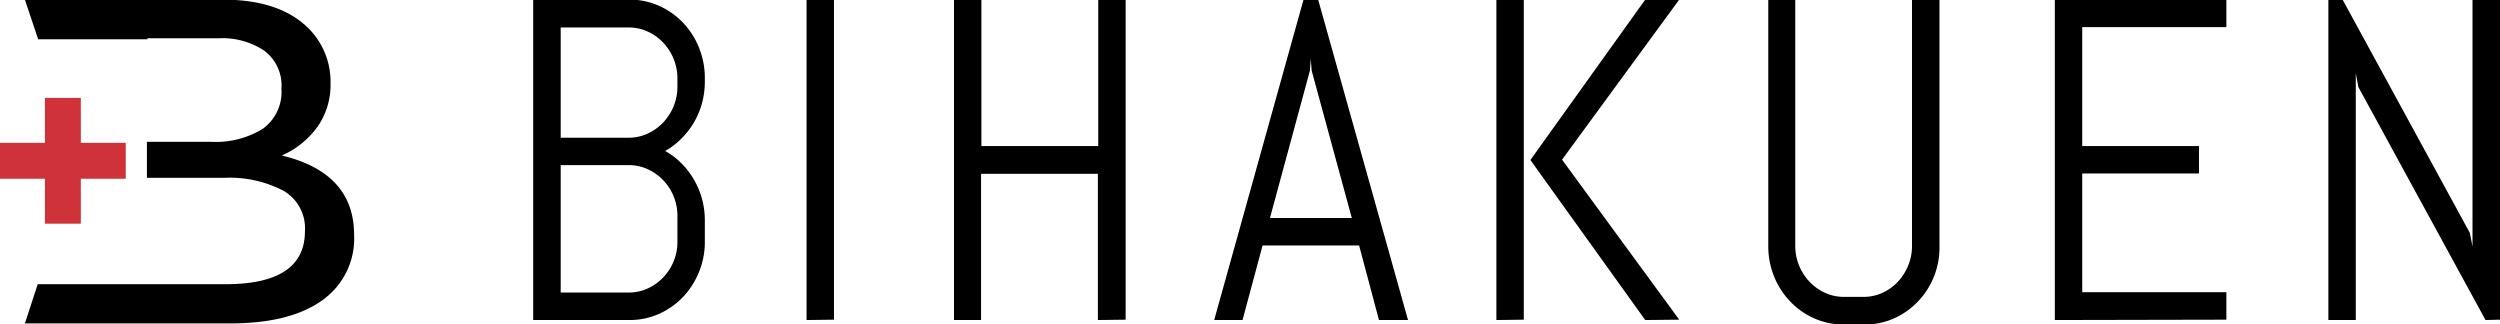
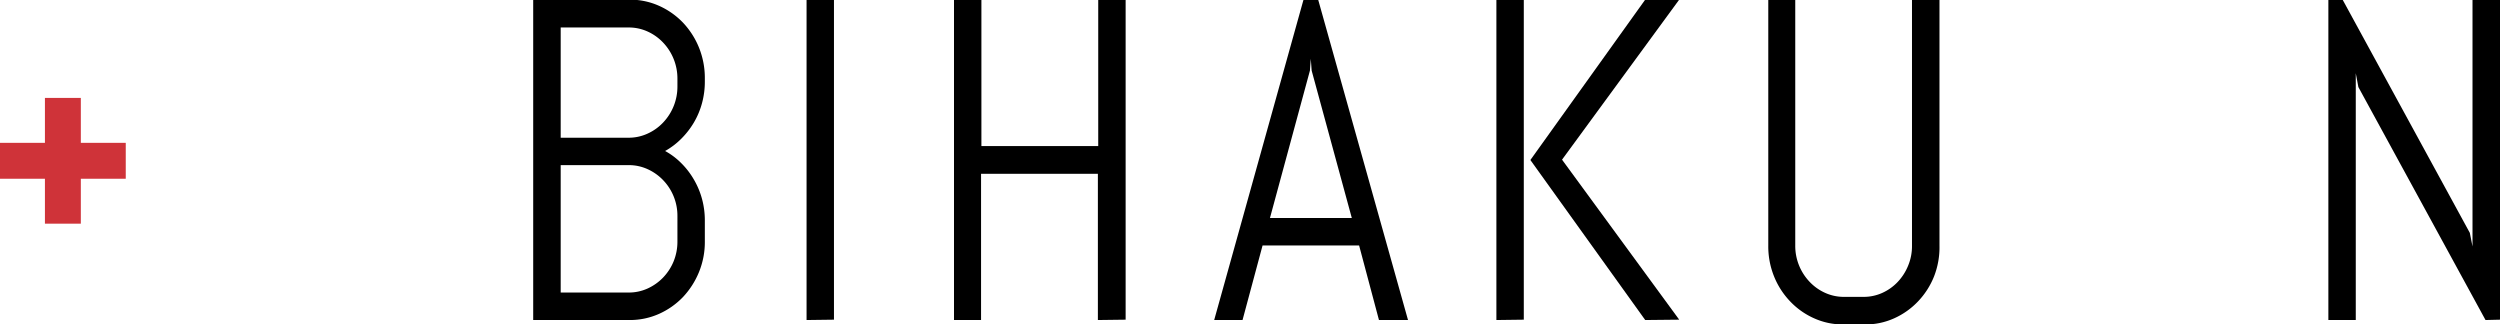
<svg xmlns="http://www.w3.org/2000/svg" id="レイヤー_1" data-name="レイヤー 1" viewBox="0 0 288.26 37.41">
  <defs>
    <style>.cls-1{fill:#cf3339;}</style>
  </defs>
-   <path d="M1007,836.57h-12.6L992.87,832h22.8c4,0,7,.89,9.19,2.67a8.69,8.69,0,0,1,3.25,7,8.38,8.38,0,0,1-1.51,5,10,10,0,0,1-4.11,3.3q8.34,2,8.34,9.16a8.7,8.7,0,0,1-3.71,7.56q-3.7,2.64-10.58,2.64H992.87l1.48-4.52H1016q9.16,0,9.16-6.11a5,5,0,0,0-2.43-4.64,13.38,13.38,0,0,0-6.79-1.52h-9v-4.15h7.36a10.34,10.34,0,0,0,6-1.5,5.23,5.23,0,0,0,2.15-4.61,5,5,0,0,0-2-4.41,8.7,8.7,0,0,0-5.13-1.42H1007" transform="translate(-990 -832.04)" />
  <polygon class="cls-1" points="14.5 16.47 9.32 16.47 9.32 11.29 5.18 11.29 5.18 16.47 0 16.47 0 20.61 5.18 20.61 5.18 25.79 9.32 25.79 9.32 20.61 14.5 20.61 14.5 16.47" />
  <path d="M1070.6,863.4a9.35,9.35,0,0,1-1.85,2.89,8.79,8.79,0,0,1-2.76,1.94,8.21,8.21,0,0,1-3.37.71h-11.14V832h11.14a8.21,8.21,0,0,1,3.37.71,8.79,8.79,0,0,1,2.76,1.94,9.23,9.23,0,0,1,1.85,2.89,9.33,9.33,0,0,1,.67,3.54v.36a9.39,9.39,0,0,1-.33,2.51,9,9,0,0,1-.94,2.23,9.39,9.39,0,0,1-1.45,1.86,8.45,8.45,0,0,1-1.86,1.41,8.11,8.11,0,0,1,1.86,1.4,9,9,0,0,1,1.45,1.88,9.17,9.17,0,0,1,.94,2.23,9.44,9.44,0,0,1,.33,2.51v2.37A9.15,9.15,0,0,1,1070.6,863.4Zm-2.49-22.28a6,6,0,0,0-1.66-4.18,5.67,5.67,0,0,0-1.79-1.27,5.18,5.18,0,0,0-2.19-.46h-7.82v12.71h7.82a5.19,5.19,0,0,0,2.19-.47,5.67,5.67,0,0,0,1.79-1.27,6,6,0,0,0,1.66-4.18Zm0,15.85a5.92,5.92,0,0,0-1.66-4.17,5.8,5.8,0,0,0-1.79-1.26,5.18,5.18,0,0,0-2.19-.46h-7.82v14.69h7.82a5.18,5.18,0,0,0,2.19-.46,5.8,5.8,0,0,0,1.79-1.26,5.93,5.93,0,0,0,1.22-1.87,6,6,0,0,0,.44-2.3Z" transform="translate(-990 -832.04)" />
  <path d="M1083,868.94V832h3.16v36.9Z" transform="translate(-990 -832.04)" />
  <path d="M1116.59,868.94V852.08h-13.47v16.86H1100V832h3.16v16.88h13.47V832h3.16v36.9Z" transform="translate(-990 -832.04)" />
  <path d="M1146.71,860.34h-11.13l-2.31,8.6H1130l10.29-36.9H1142l10.35,36.9H1149Zm-10.28-3.16h9.44l-4.63-17-.1-1.36-.1,1.36Z" transform="translate(-990 -832.04)" />
  <path d="M1162.54,868.94V832h3.16v36.9Zm17.16,0-13.24-18.45L1179.7,832h3.92l-13.51,18.45,13.51,18.45Z" transform="translate(-990 -832.04)" />
  <path d="M1213,863.92a9,9,0,0,1-1.85,2.88,8.7,8.7,0,0,1-2.74,1.94,8,8,0,0,1-3.36.71h-2.5a8.07,8.07,0,0,1-3.38-.71,8.63,8.63,0,0,1-2.75-1.94,9,9,0,0,1-1.86-2.88,9.2,9.2,0,0,1-.67-3.53V832H1197v28.35a6,6,0,0,0,1.66,4.19,5.67,5.67,0,0,0,1.79,1.27,5.21,5.21,0,0,0,2.19.46h2.21a5.18,5.18,0,0,0,2.19-.46,5.63,5.63,0,0,0,1.78-1.27,6,6,0,0,0,1.2-1.88,5.87,5.87,0,0,0,.44-2.31V832h3.17v28.35A9.21,9.21,0,0,1,1213,863.92Z" transform="translate(-990 -832.04)" />
-   <path d="M1226.93,868.94V832h19.78v3.17h-16.62v13.71h13.46v3.16h-13.46v13.69h16.62v3.17Z" transform="translate(-990 -832.04)" />
  <path d="M1276.59,868.94l-14.66-26.86-.3-1.6v28.46h-3.16V832h1.64l14.67,26.89.31,1.57V832h3.17v36.9Z" transform="translate(-990 -832.04)" />
</svg>